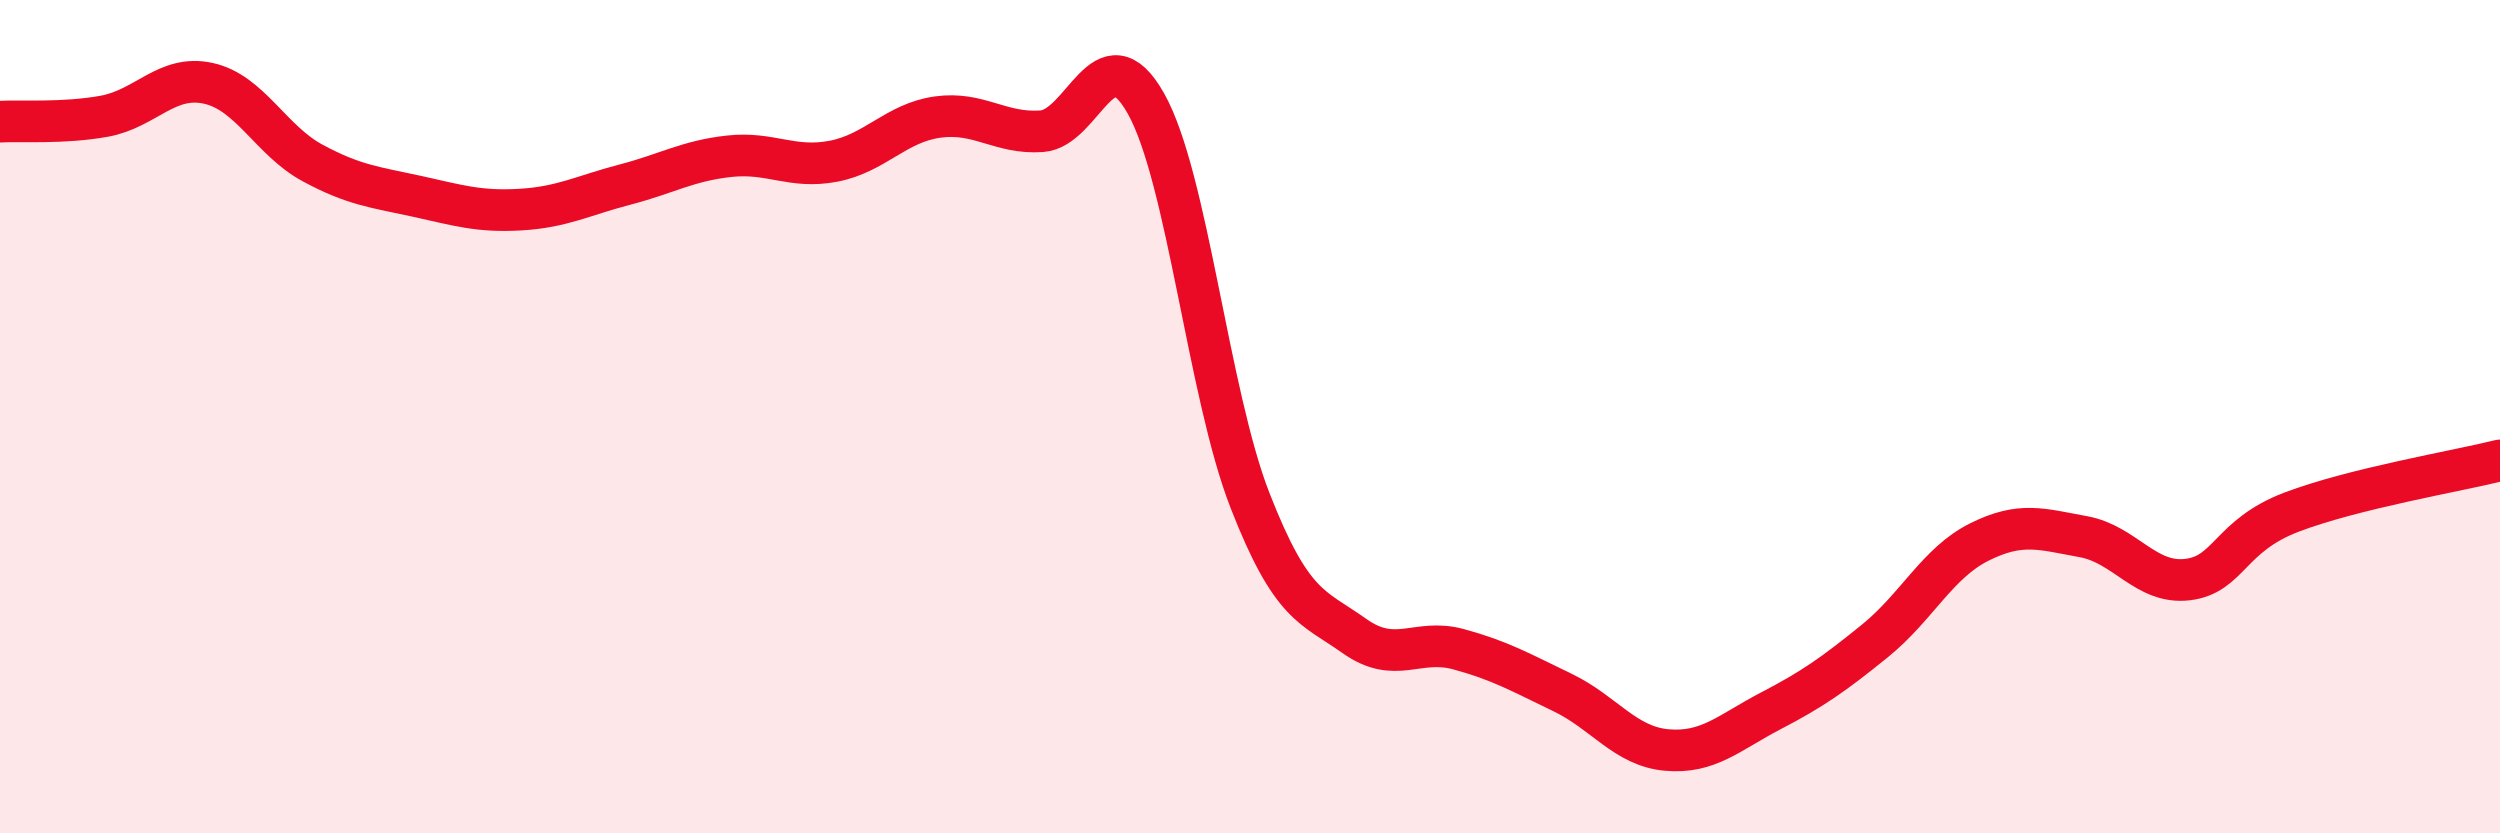
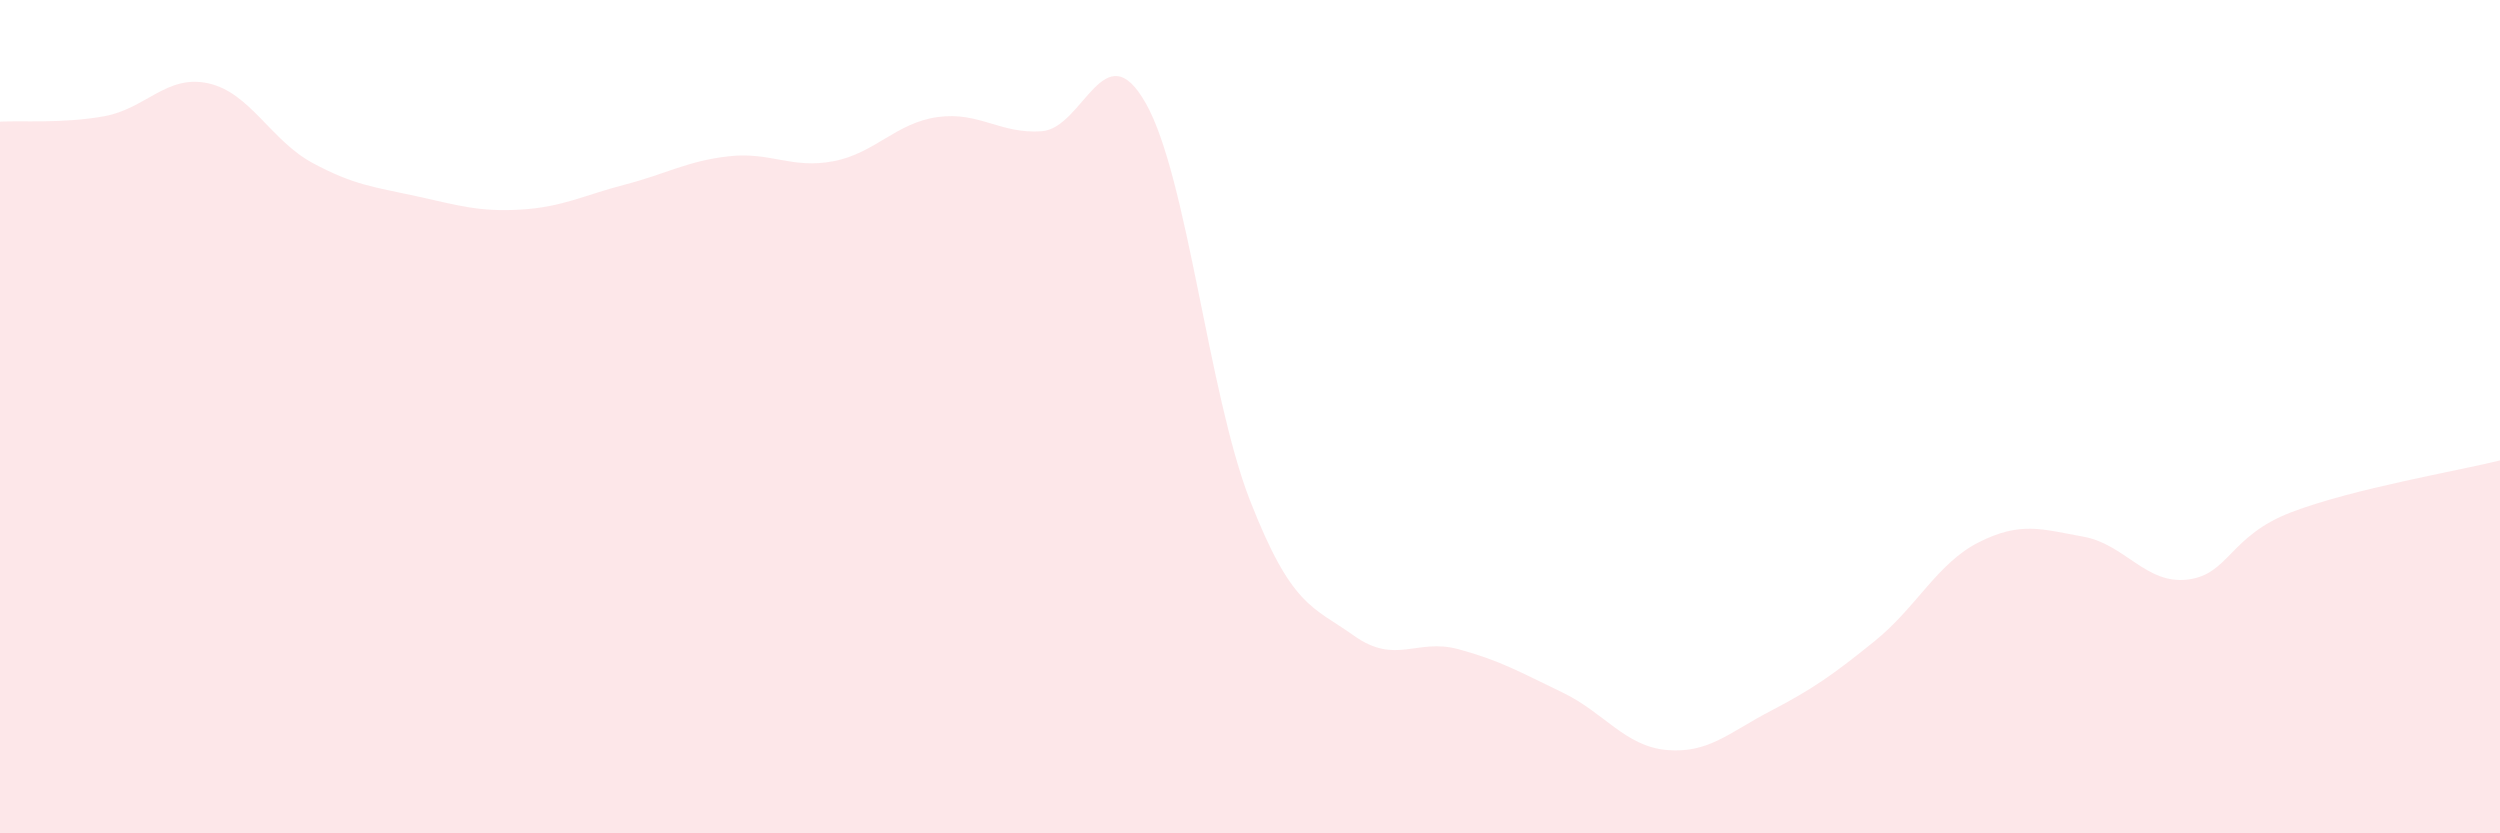
<svg xmlns="http://www.w3.org/2000/svg" width="60" height="20" viewBox="0 0 60 20">
  <path d="M 0,2.92 C 0.5,2.89 1.5,2.97 2.5,2.79 C 3.5,2.61 4,1.78 5,2 C 6,2.22 6.5,3.37 7.5,3.91 C 8.5,4.45 9,4.49 10,4.71 C 11,4.93 11.5,5.09 12.5,5.03 C 13.5,4.97 14,4.69 15,4.43 C 16,4.17 16.5,3.86 17.5,3.75 C 18.5,3.64 19,4.06 20,3.87 C 21,3.68 21.5,2.95 22.5,2.81 C 23.5,2.67 24,3.22 25,3.15 C 26,3.08 26.5,0.71 27.5,2.48 C 28.5,4.25 29,9.45 30,12.01 C 31,14.57 31.5,14.55 32.5,15.26 C 33.5,15.97 34,15.31 35,15.58 C 36,15.85 36.5,16.14 37.5,16.62 C 38.5,17.1 39,17.91 40,18 C 41,18.09 41.5,17.58 42.5,17.06 C 43.5,16.54 44,16.19 45,15.38 C 46,14.57 46.5,13.51 47.5,13.01 C 48.5,12.51 49,12.7 50,12.88 C 51,13.06 51.5,14.03 52.5,13.91 C 53.5,13.79 53.5,12.86 55,12.29 C 56.5,11.72 59,11.3 60,11.05L60 20L0 20Z" fill="#EB0A25" opacity="0.1" stroke-linecap="round" stroke-linejoin="round" />
-   <path d="M 0,2.92 C 0.5,2.89 1.5,2.97 2.5,2.79 C 3.5,2.61 4,1.78 5,2 C 6,2.22 6.5,3.37 7.5,3.91 C 8.5,4.45 9,4.49 10,4.71 C 11,4.93 11.5,5.09 12.5,5.03 C 13.5,4.97 14,4.69 15,4.43 C 16,4.17 16.5,3.86 17.5,3.75 C 18.5,3.64 19,4.06 20,3.87 C 21,3.68 21.5,2.95 22.5,2.81 C 23.5,2.67 24,3.22 25,3.15 C 26,3.08 26.5,0.71 27.5,2.48 C 28.5,4.25 29,9.45 30,12.01 C 31,14.57 31.5,14.55 32.5,15.26 C 33.5,15.97 34,15.31 35,15.58 C 36,15.85 36.5,16.14 37.5,16.62 C 38.5,17.1 39,17.91 40,18 C 41,18.09 41.5,17.58 42.5,17.06 C 43.5,16.54 44,16.19 45,15.38 C 46,14.57 46.5,13.51 47.5,13.01 C 48.5,12.51 49,12.7 50,12.88 C 51,13.06 51.5,14.03 52.5,13.91 C 53.5,13.79 53.5,12.86 55,12.29 C 56.5,11.72 59,11.3 60,11.05" stroke="#EB0A25" stroke-width="1" fill="none" stroke-linecap="round" stroke-linejoin="round" />
</svg>